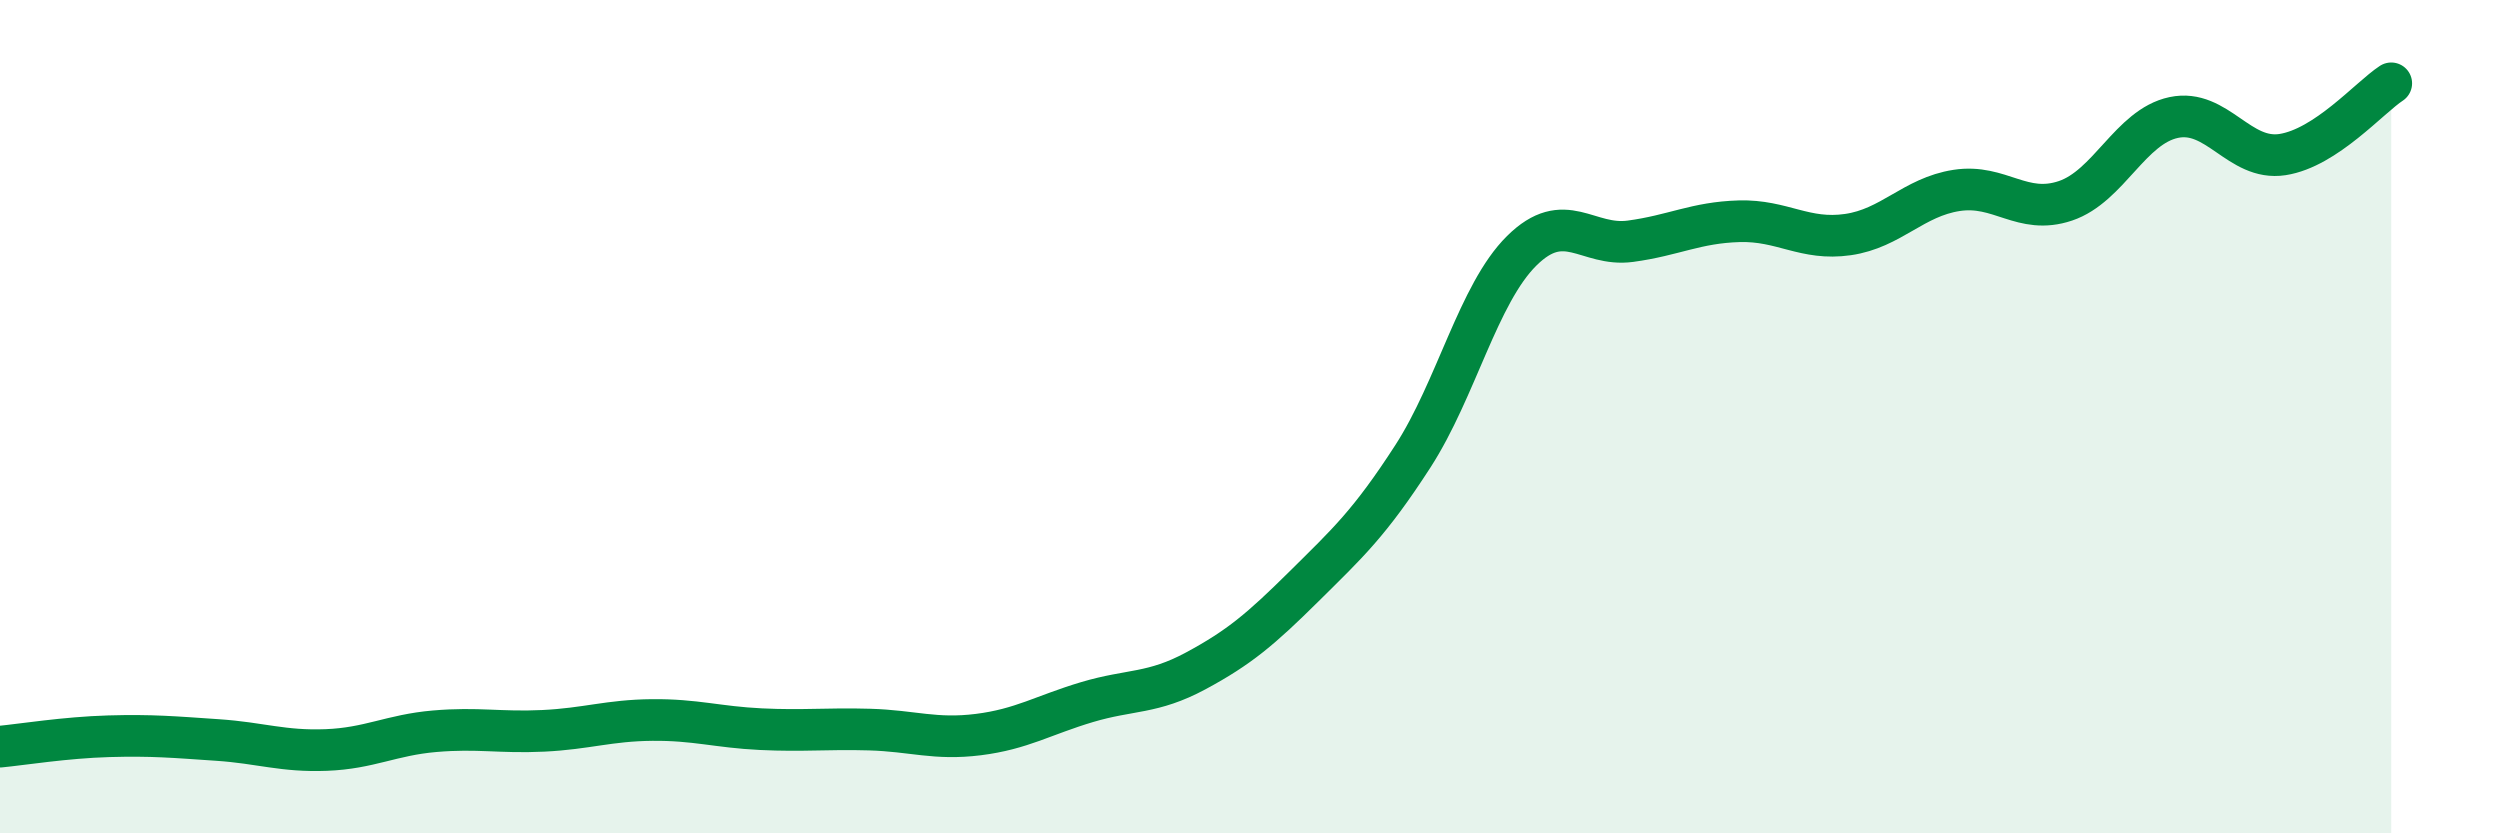
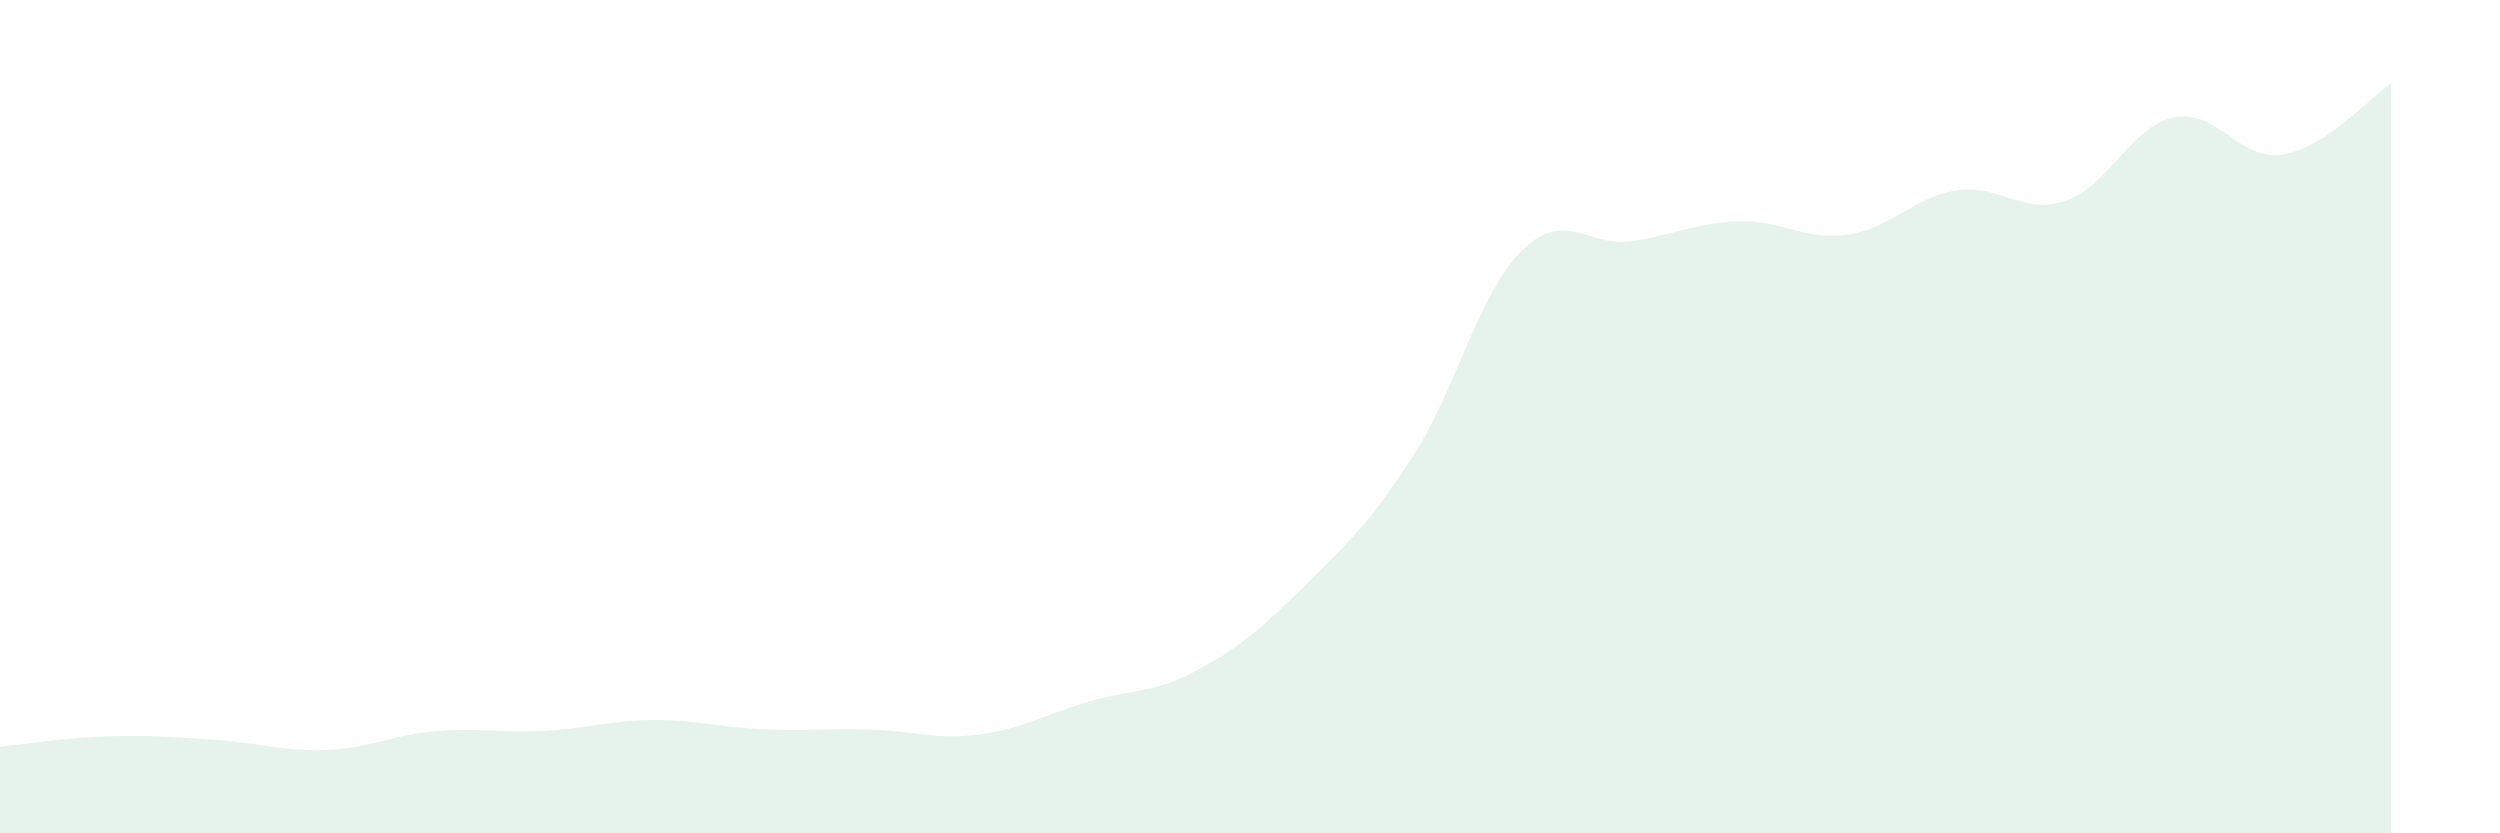
<svg xmlns="http://www.w3.org/2000/svg" width="60" height="20" viewBox="0 0 60 20">
  <path d="M 0,17.92 C 0.52,17.87 1.57,17.7 2.61,17.67 C 3.65,17.64 4.18,17.69 5.22,17.76 C 6.26,17.83 6.79,18.04 7.83,18 C 8.87,17.96 9.39,17.64 10.43,17.55 C 11.47,17.46 12,17.59 13.04,17.54 C 14.08,17.49 14.61,17.29 15.65,17.28 C 16.69,17.27 17.22,17.45 18.26,17.5 C 19.3,17.55 19.83,17.48 20.87,17.51 C 21.91,17.54 22.44,17.76 23.48,17.63 C 24.52,17.5 25.05,17.16 26.09,16.85 C 27.13,16.54 27.66,16.66 28.7,16.1 C 29.74,15.54 30.26,15.1 31.3,14.07 C 32.34,13.04 32.87,12.56 33.91,10.95 C 34.95,9.34 35.48,7.05 36.52,6.02 C 37.56,4.99 38.09,5.93 39.13,5.79 C 40.17,5.65 40.7,5.34 41.74,5.31 C 42.78,5.28 43.31,5.78 44.35,5.63 C 45.39,5.48 45.92,4.73 46.96,4.57 C 48,4.41 48.53,5.17 49.57,4.82 C 50.61,4.47 51.13,3.04 52.17,2.82 C 53.21,2.6 53.74,3.87 54.78,3.71 C 55.82,3.55 56.87,2.34 57.39,2L57.39 20L0 20Z" fill="#008740" opacity="0.1" stroke-linecap="round" stroke-linejoin="round" />
-   <path d="M 0,17.92 C 0.52,17.87 1.57,17.7 2.61,17.67 C 3.65,17.64 4.18,17.69 5.22,17.76 C 6.26,17.83 6.79,18.04 7.83,18 C 8.87,17.96 9.39,17.64 10.43,17.55 C 11.47,17.46 12,17.59 13.04,17.54 C 14.08,17.49 14.61,17.29 15.65,17.28 C 16.69,17.27 17.22,17.45 18.26,17.5 C 19.3,17.55 19.83,17.48 20.87,17.51 C 21.91,17.54 22.44,17.76 23.48,17.63 C 24.52,17.5 25.05,17.16 26.09,16.85 C 27.13,16.54 27.66,16.66 28.7,16.1 C 29.74,15.54 30.26,15.1 31.3,14.07 C 32.34,13.04 32.87,12.56 33.91,10.95 C 34.95,9.34 35.48,7.05 36.52,6.02 C 37.56,4.99 38.09,5.93 39.13,5.79 C 40.17,5.65 40.7,5.34 41.74,5.31 C 42.78,5.28 43.31,5.78 44.35,5.63 C 45.39,5.48 45.92,4.73 46.96,4.57 C 48,4.41 48.53,5.17 49.57,4.82 C 50.61,4.47 51.13,3.04 52.17,2.82 C 53.21,2.6 53.74,3.87 54.78,3.71 C 55.82,3.55 56.87,2.34 57.39,2" stroke="#008740" stroke-width="1" fill="none" stroke-linecap="round" stroke-linejoin="round" />
</svg>